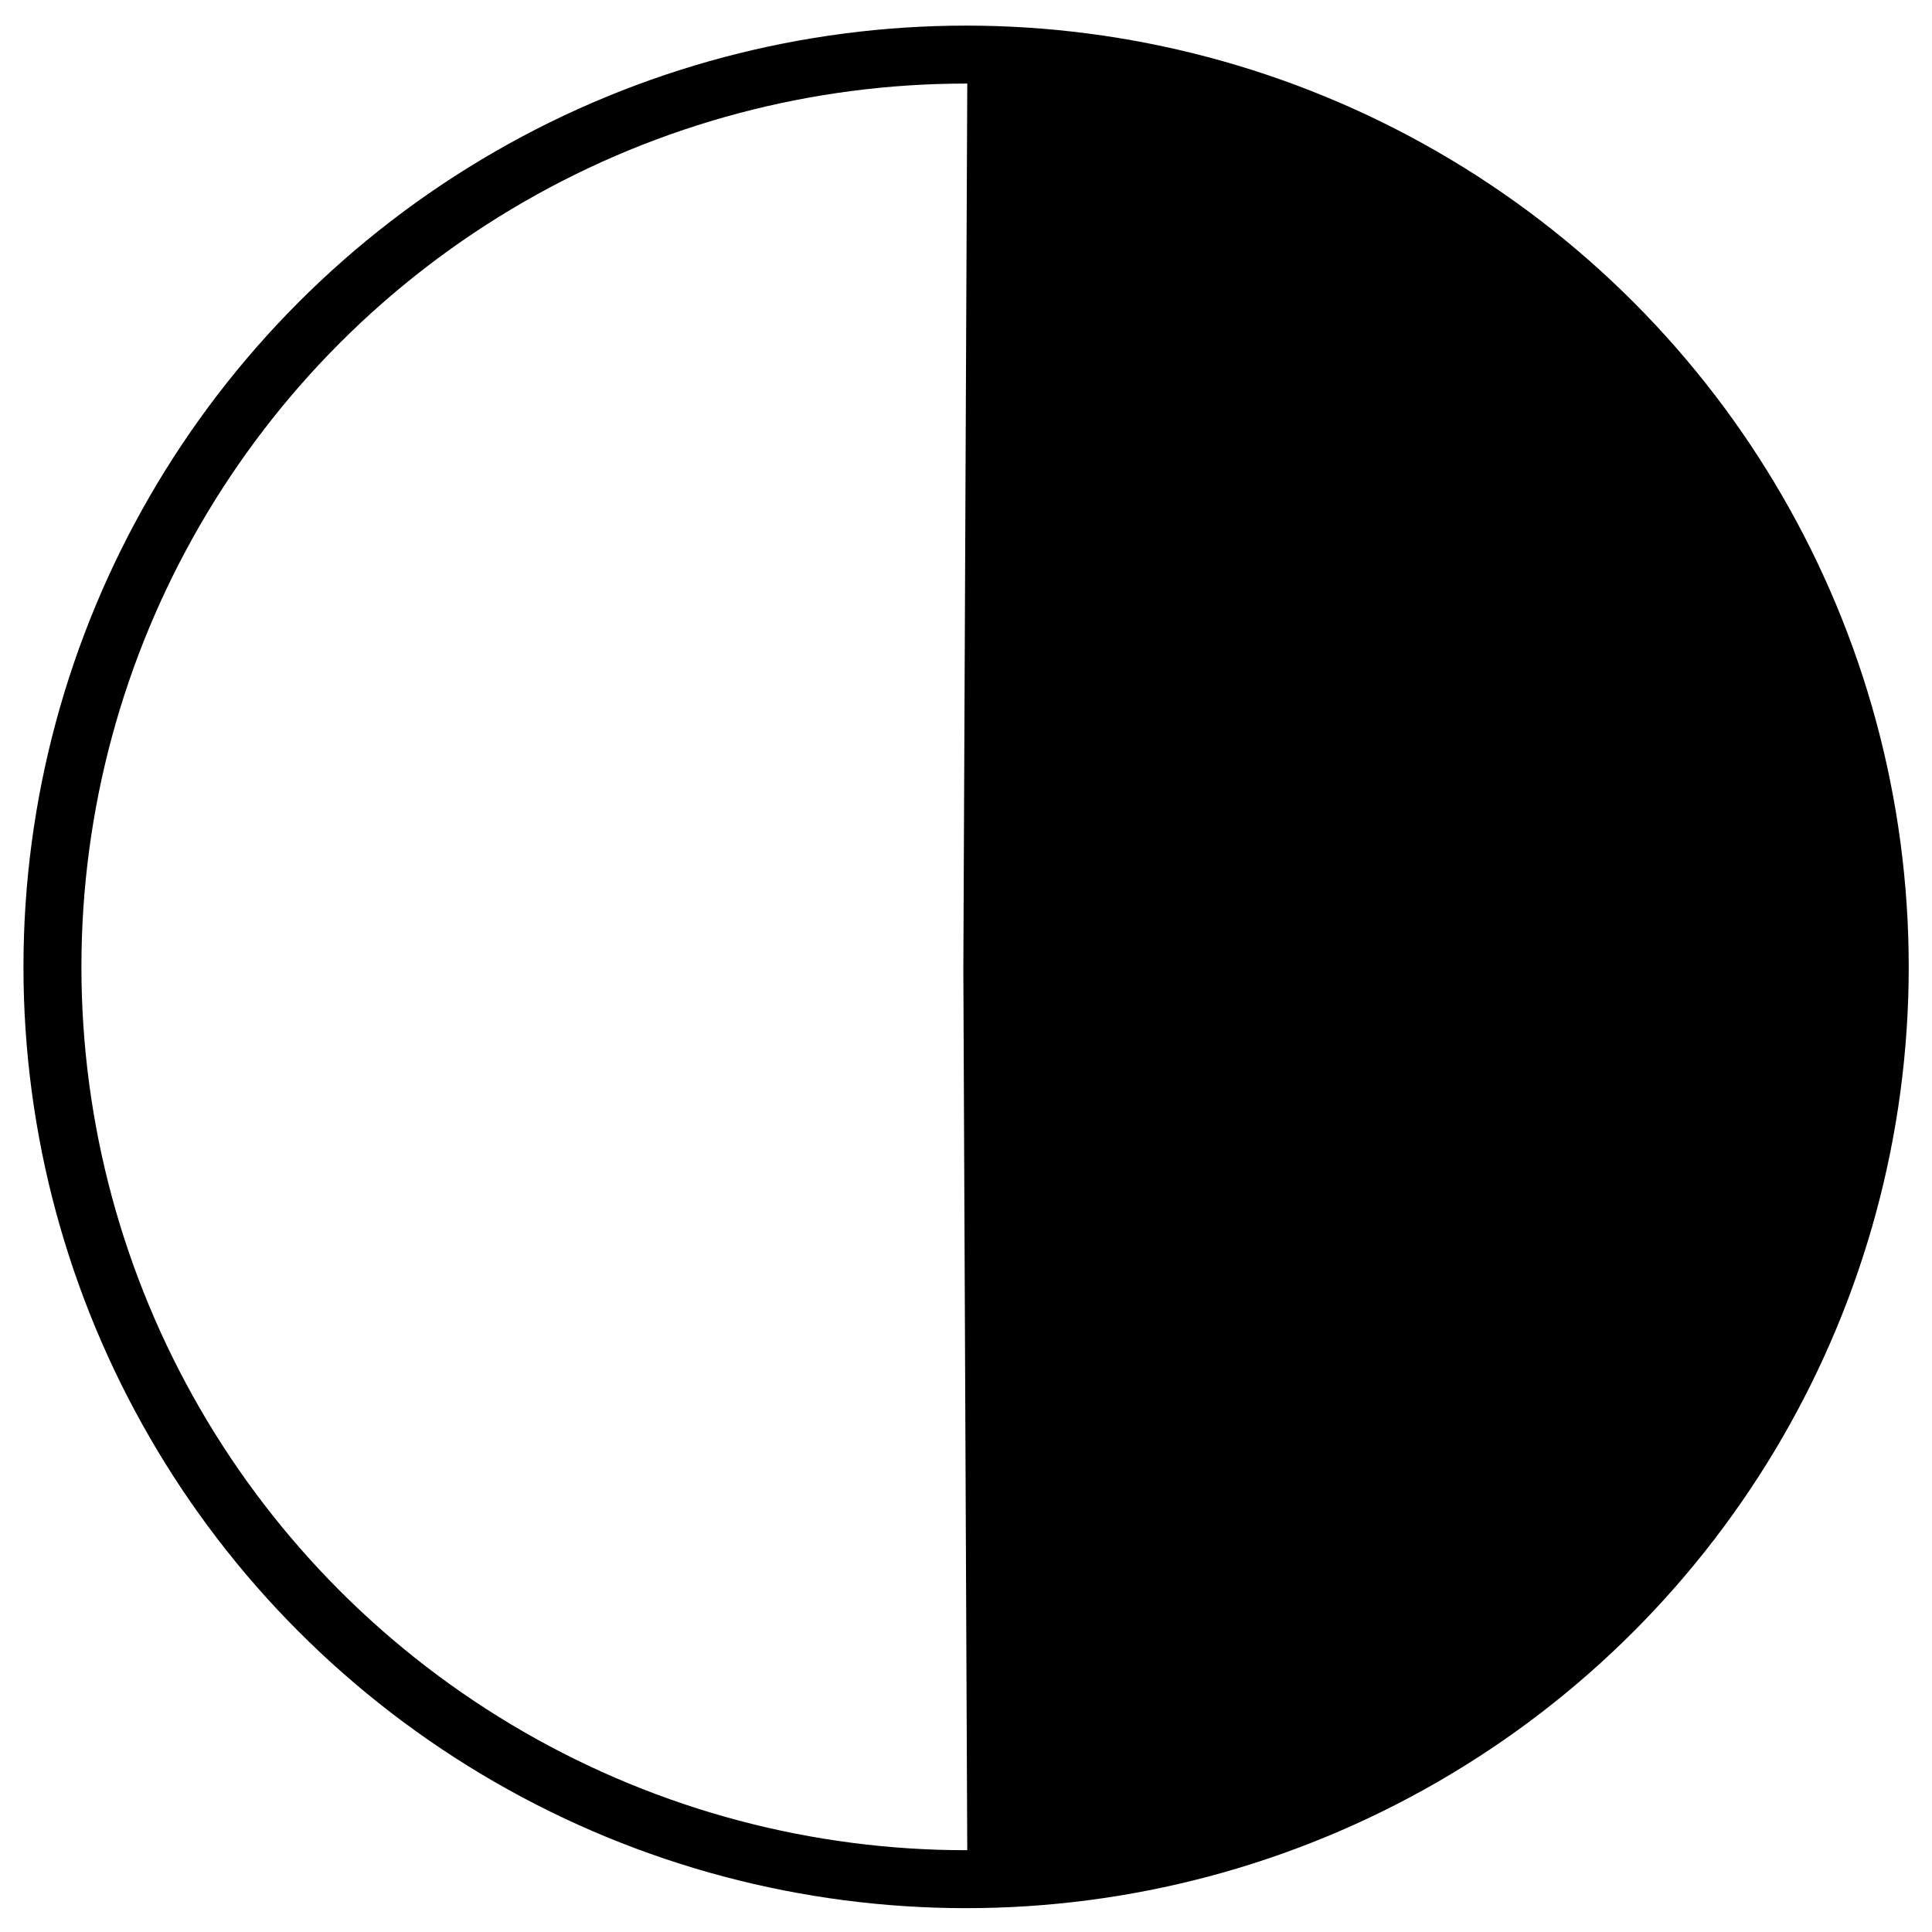
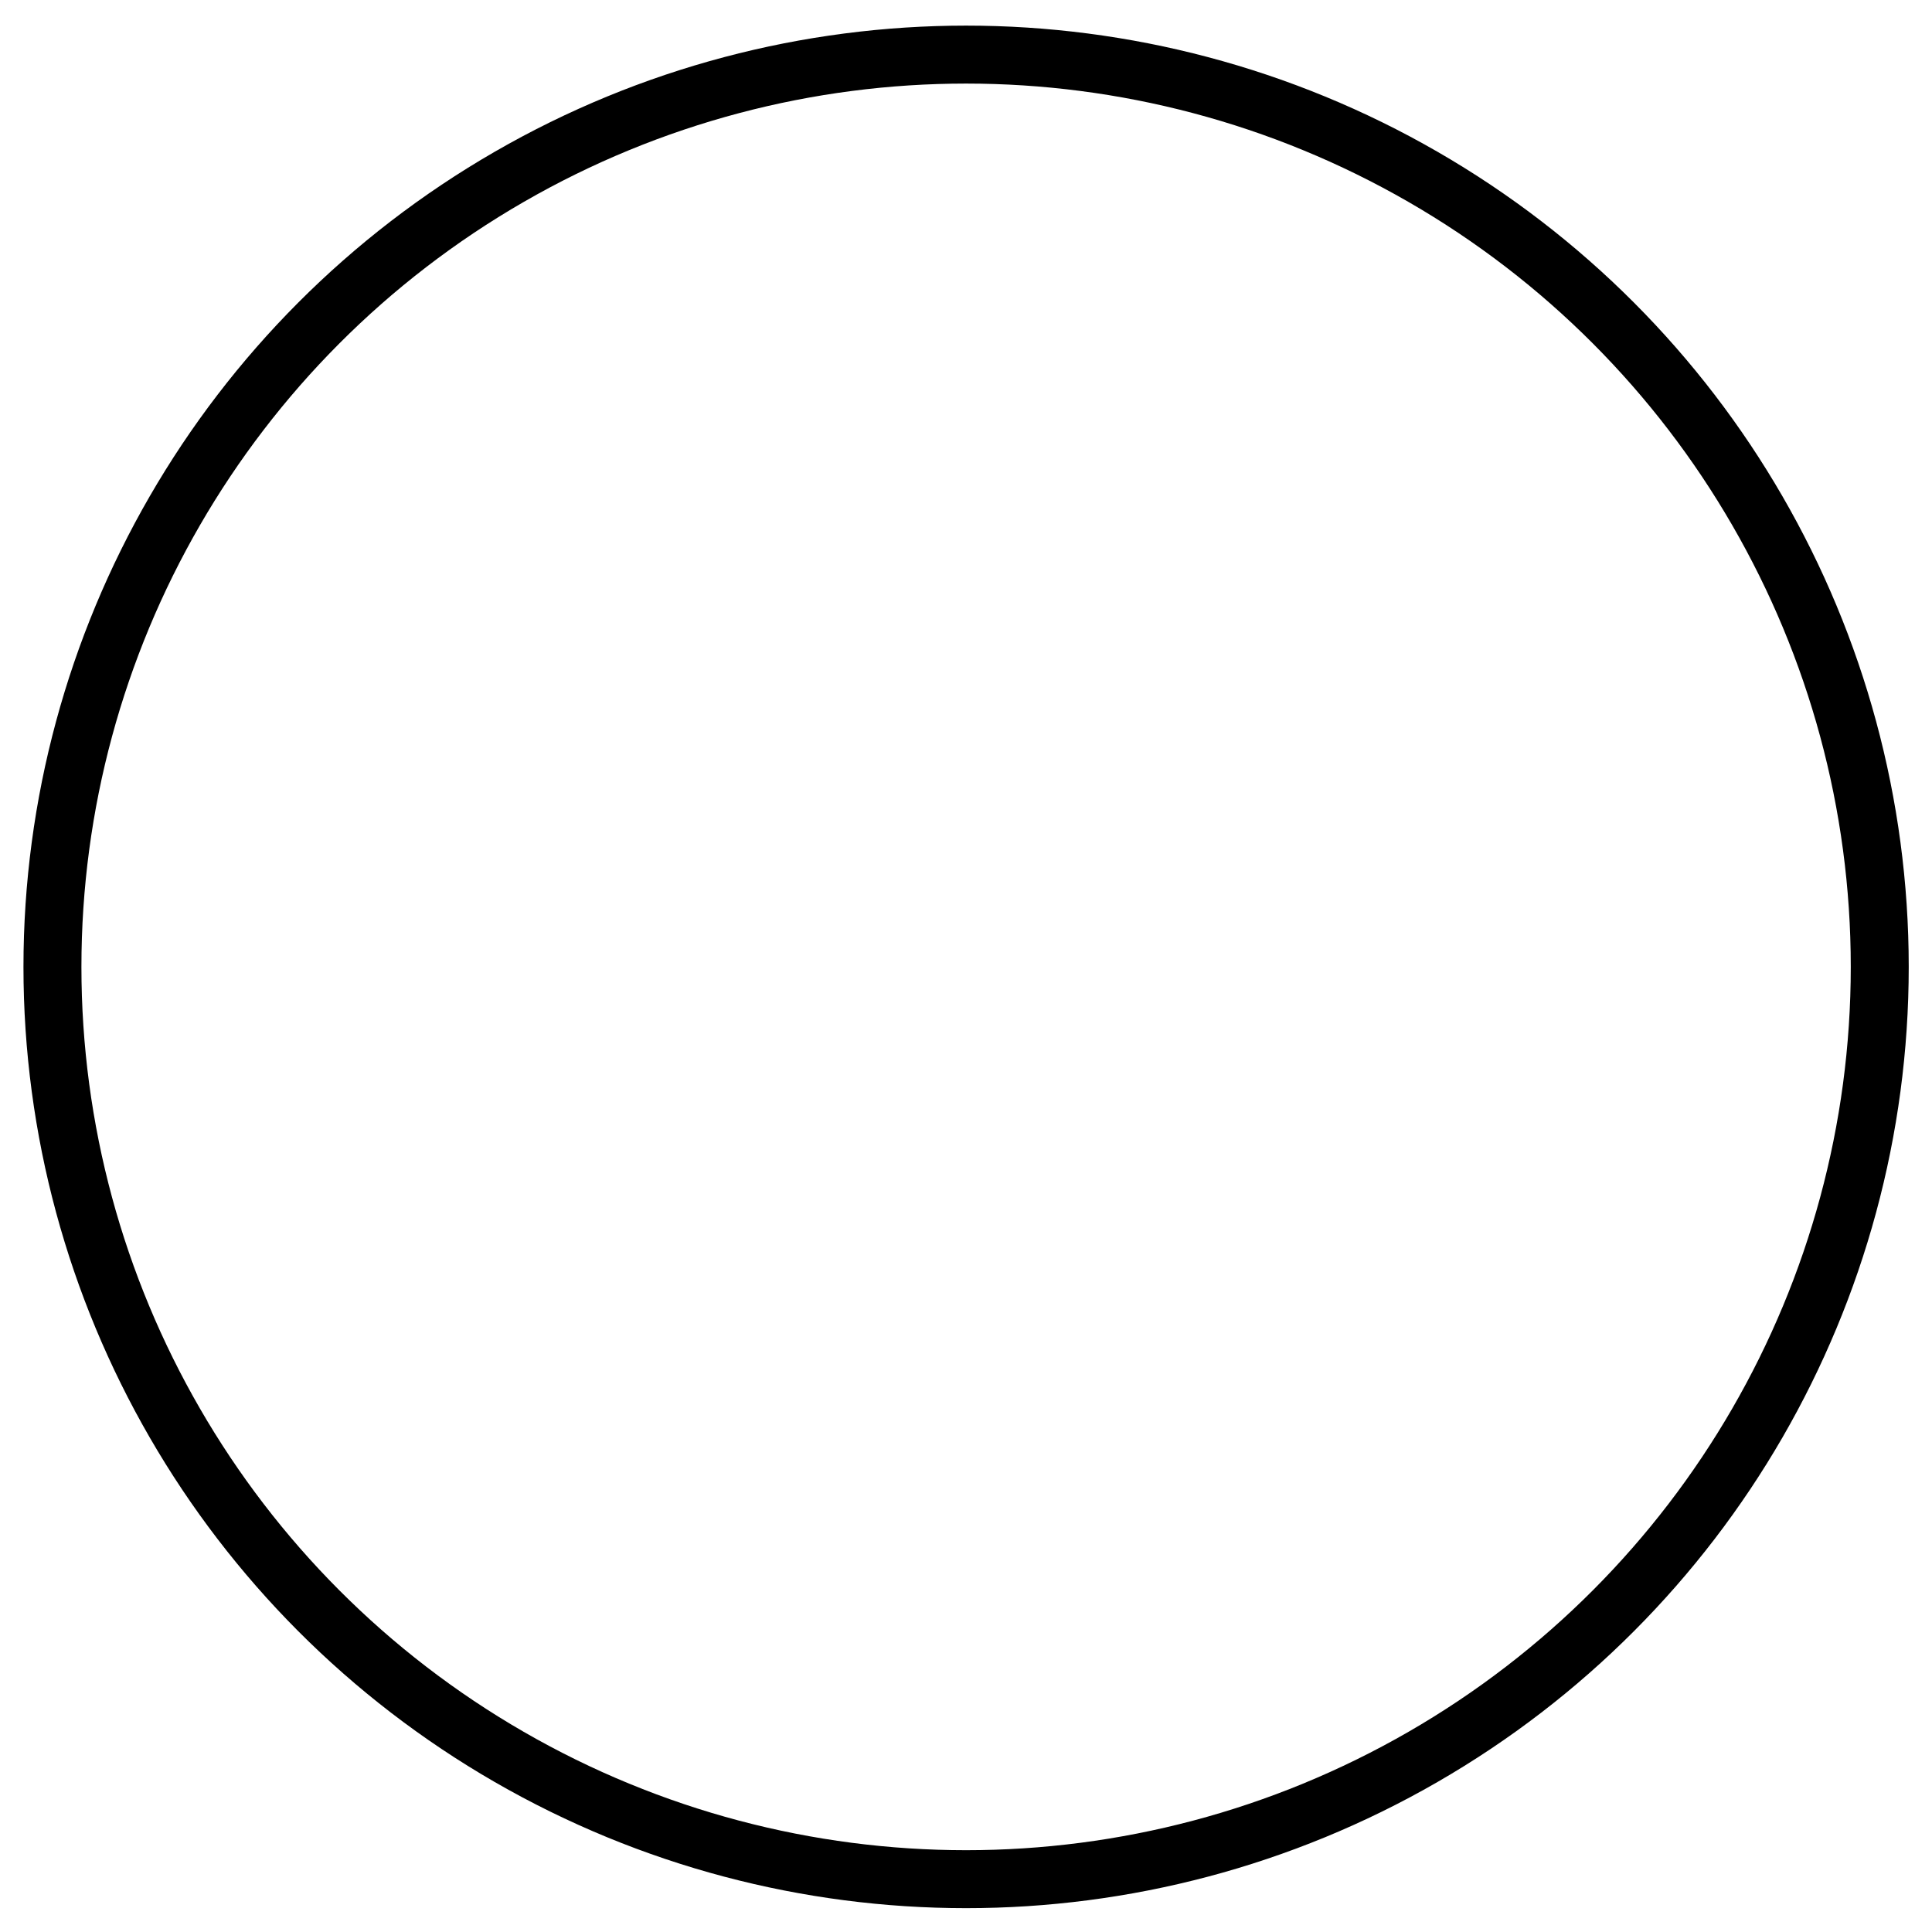
<svg xmlns="http://www.w3.org/2000/svg" xmlns:ns1="http://www.inkscape.org/namespaces/inkscape" xmlns:ns2="http://sodipodi.sourceforge.net/DTD/sodipodi-0.dtd" width="600" height="600" viewBox="0 0 600 600" id="svg15908" version="1.1" ns1:version="0.91 r13725" ns2:docname="Torre_PRJ_Novo.svg">
  <defs id="defs15910" />
  <ns2:namedview id="base" pagecolor="#ffffff" bordercolor="#666666" borderopacity="1.0" ns1:pageopacity="0.0" ns1:pageshadow="2" ns1:zoom="0.5899414" ns1:cx="235.44772" ns1:cy="354.73167" ns1:document-units="px" ns1:current-layer="layer1" showgrid="true" units="px" ns1:window-width="1920" ns1:window-height="1017" ns1:window-x="-8" ns1:window-y="-8" ns1:window-maximized="1">
    <ns1:grid type="xygrid" id="grid16464" />
  </ns2:namedview>
  <g ns1:label="Camada 1" ns1:groupmode="layer" id="layer1" transform="translate(0,-452.362)">
    <g transform="translate(-0.394,0.616)" id="layer1-8" style="stroke-width:18;stroke-miterlimit:4;stroke-dasharray:none">
      <ellipse ry="283.32" rx="283.744" cy="752.021" cx="300.424" id="path5277" style="fill:none;fill-opacity:1;stroke:#000000;stroke-width:18;stroke-miterlimit:4;stroke-dasharray:none;stroke-opacity:1" />
    </g>
-     <path style="fill:#000000;fill-opacity:1;fill-rule:nonzero;stroke:none;stroke-width:9;stroke-miterlimit:4;stroke-dasharray:none;stroke-opacity:1" d="m 299.174,753.482 1.271,-286.98 10.237,1.812 c 45.209,8.001 82.974,12.3 120.324,31.301 75.591,38.457 130.93,109.213 149.325,190.926 18.289,81.241 0.526,165.425 -48.93,231.893 -40.134,53.94 -97.216,91.885 -162.418,107.966 -18.519,4.567 -33.631,6.668 -59.611,8.287 l -8.927,0.927 z" id="path16468" ns1:connector-curvature="0" ns2:nodetypes="ccsssssscc" />
  </g>
</svg>